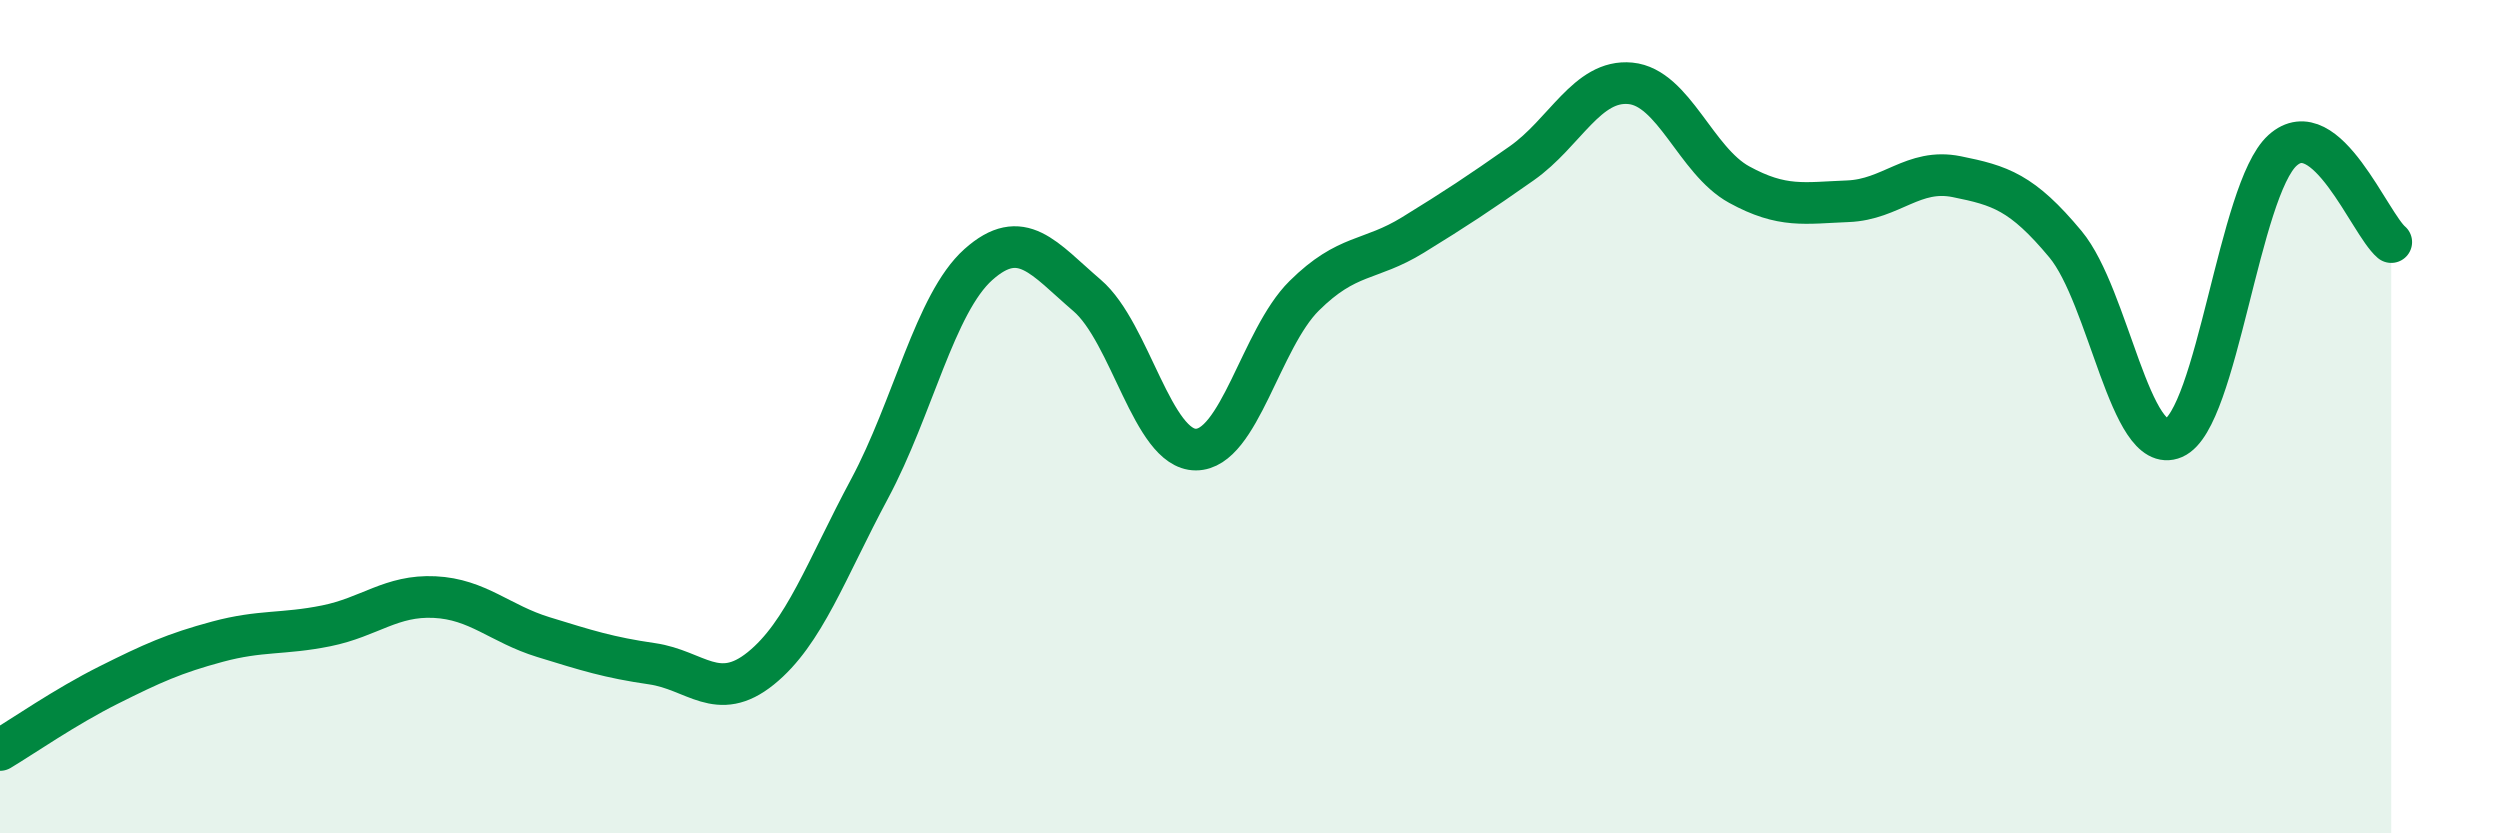
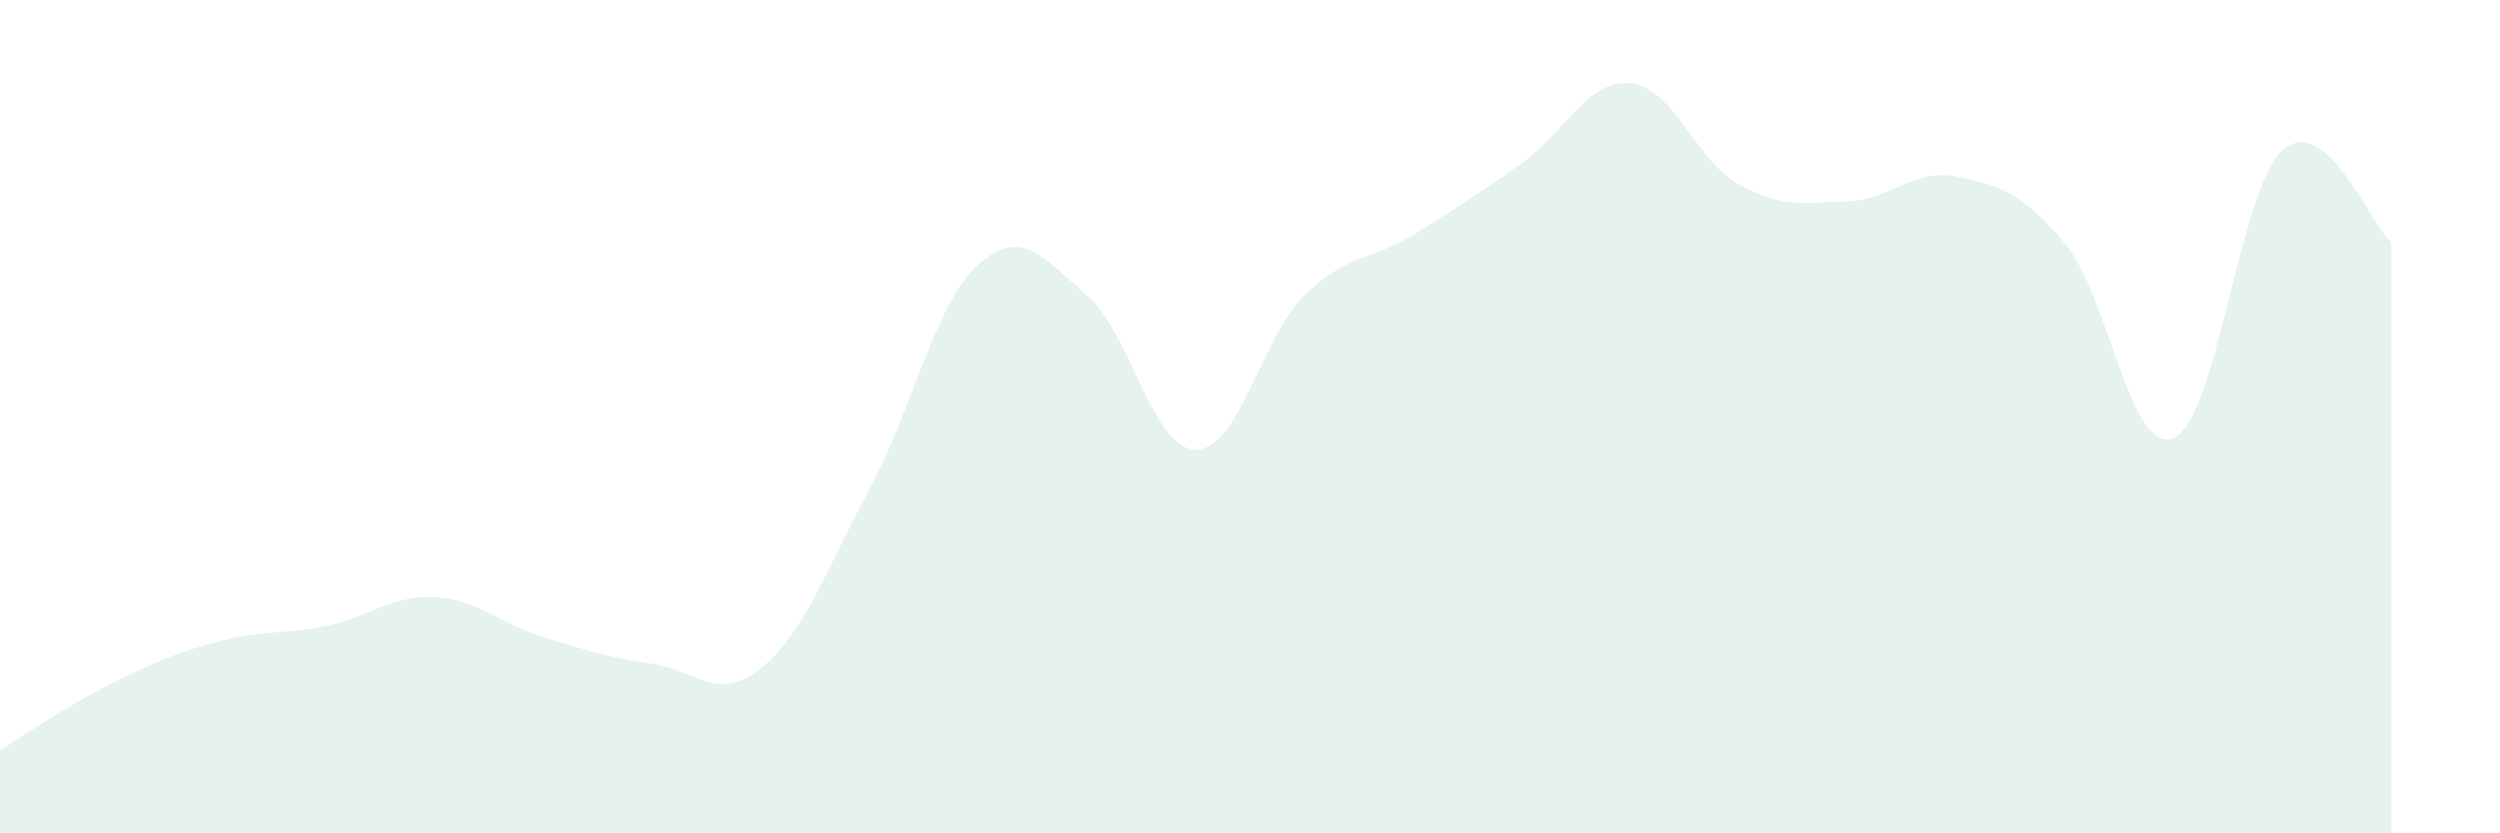
<svg xmlns="http://www.w3.org/2000/svg" width="60" height="20" viewBox="0 0 60 20">
  <path d="M 0,18 C 0.52,17.69 1.57,16.96 2.61,16.44 C 3.65,15.92 4.18,15.68 5.22,15.4 C 6.26,15.12 6.79,15.23 7.83,15.02 C 8.87,14.81 9.39,14.28 10.43,14.33 C 11.47,14.38 12,14.97 13.04,15.29 C 14.08,15.61 14.61,15.78 15.65,15.93 C 16.69,16.08 17.22,16.88 18.26,16.04 C 19.3,15.2 19.83,13.67 20.87,11.73 C 21.91,9.79 22.44,7.28 23.48,6.35 C 24.52,5.42 25.05,6.2 26.09,7.09 C 27.13,7.98 27.66,10.79 28.7,10.79 C 29.74,10.79 30.26,8.13 31.3,7.1 C 32.34,6.07 32.87,6.28 33.91,5.64 C 34.95,5 35.48,4.65 36.52,3.92 C 37.56,3.19 38.09,1.9 39.13,2 C 40.17,2.1 40.7,3.86 41.74,4.43 C 42.78,5 43.31,4.87 44.35,4.83 C 45.39,4.79 45.92,4.03 46.96,4.24 C 48,4.45 48.53,4.61 49.57,5.86 C 50.61,7.11 51.13,10.96 52.17,10.51 C 53.21,10.06 53.74,4.55 54.78,3.61 C 55.82,2.67 56.87,5.37 57.39,5.81L57.39 20L0 20Z" fill="#008740" opacity="0.1" stroke-linecap="round" stroke-linejoin="round" />
-   <path d="M 0,18 C 0.52,17.69 1.57,16.96 2.61,16.44 C 3.65,15.92 4.18,15.68 5.22,15.4 C 6.26,15.12 6.79,15.23 7.83,15.02 C 8.87,14.81 9.39,14.28 10.43,14.33 C 11.47,14.38 12,14.97 13.04,15.29 C 14.08,15.61 14.61,15.78 15.65,15.93 C 16.69,16.08 17.22,16.88 18.26,16.04 C 19.3,15.2 19.83,13.67 20.87,11.73 C 21.91,9.79 22.44,7.28 23.48,6.35 C 24.52,5.42 25.05,6.2 26.09,7.09 C 27.13,7.98 27.66,10.79 28.7,10.79 C 29.74,10.79 30.26,8.13 31.3,7.1 C 32.34,6.07 32.87,6.28 33.91,5.64 C 34.95,5 35.48,4.65 36.52,3.92 C 37.56,3.19 38.09,1.9 39.13,2 C 40.17,2.1 40.7,3.86 41.74,4.43 C 42.78,5 43.31,4.87 44.35,4.83 C 45.39,4.79 45.92,4.03 46.96,4.24 C 48,4.45 48.53,4.61 49.57,5.86 C 50.61,7.11 51.13,10.96 52.17,10.51 C 53.21,10.06 53.74,4.55 54.78,3.61 C 55.82,2.67 56.87,5.37 57.39,5.81" stroke="#008740" stroke-width="1" fill="none" stroke-linecap="round" stroke-linejoin="round" />
</svg>